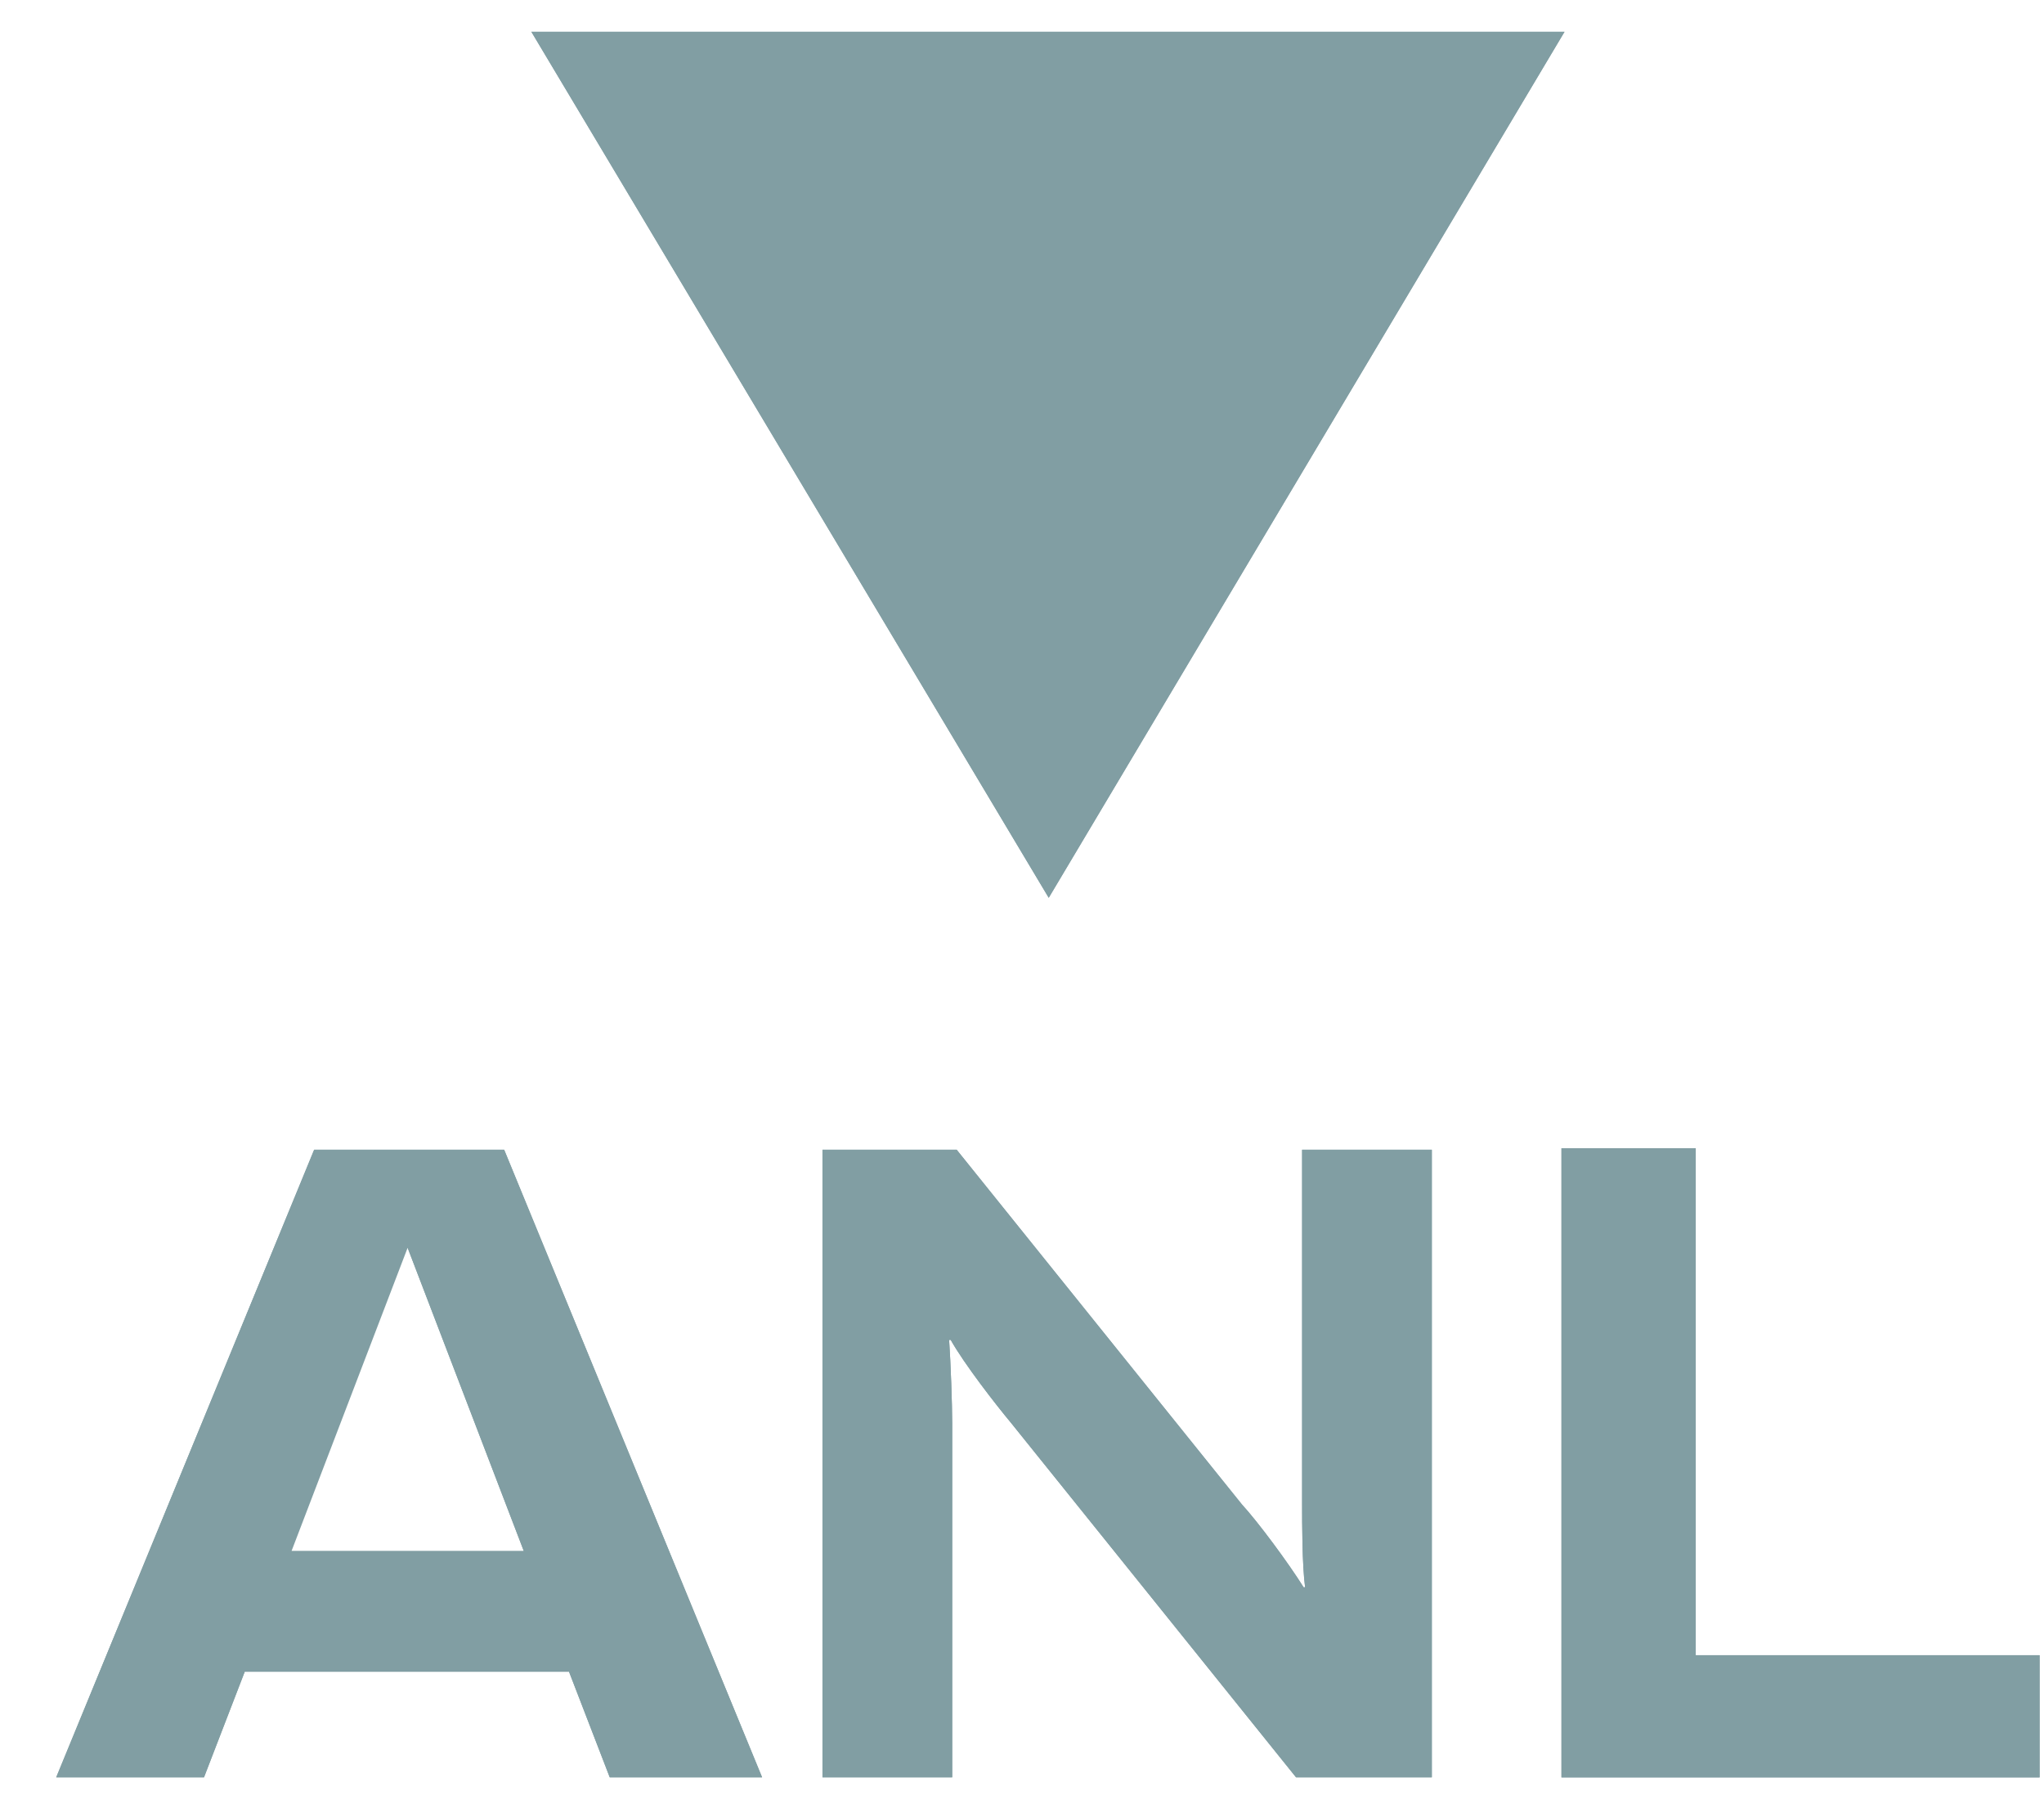
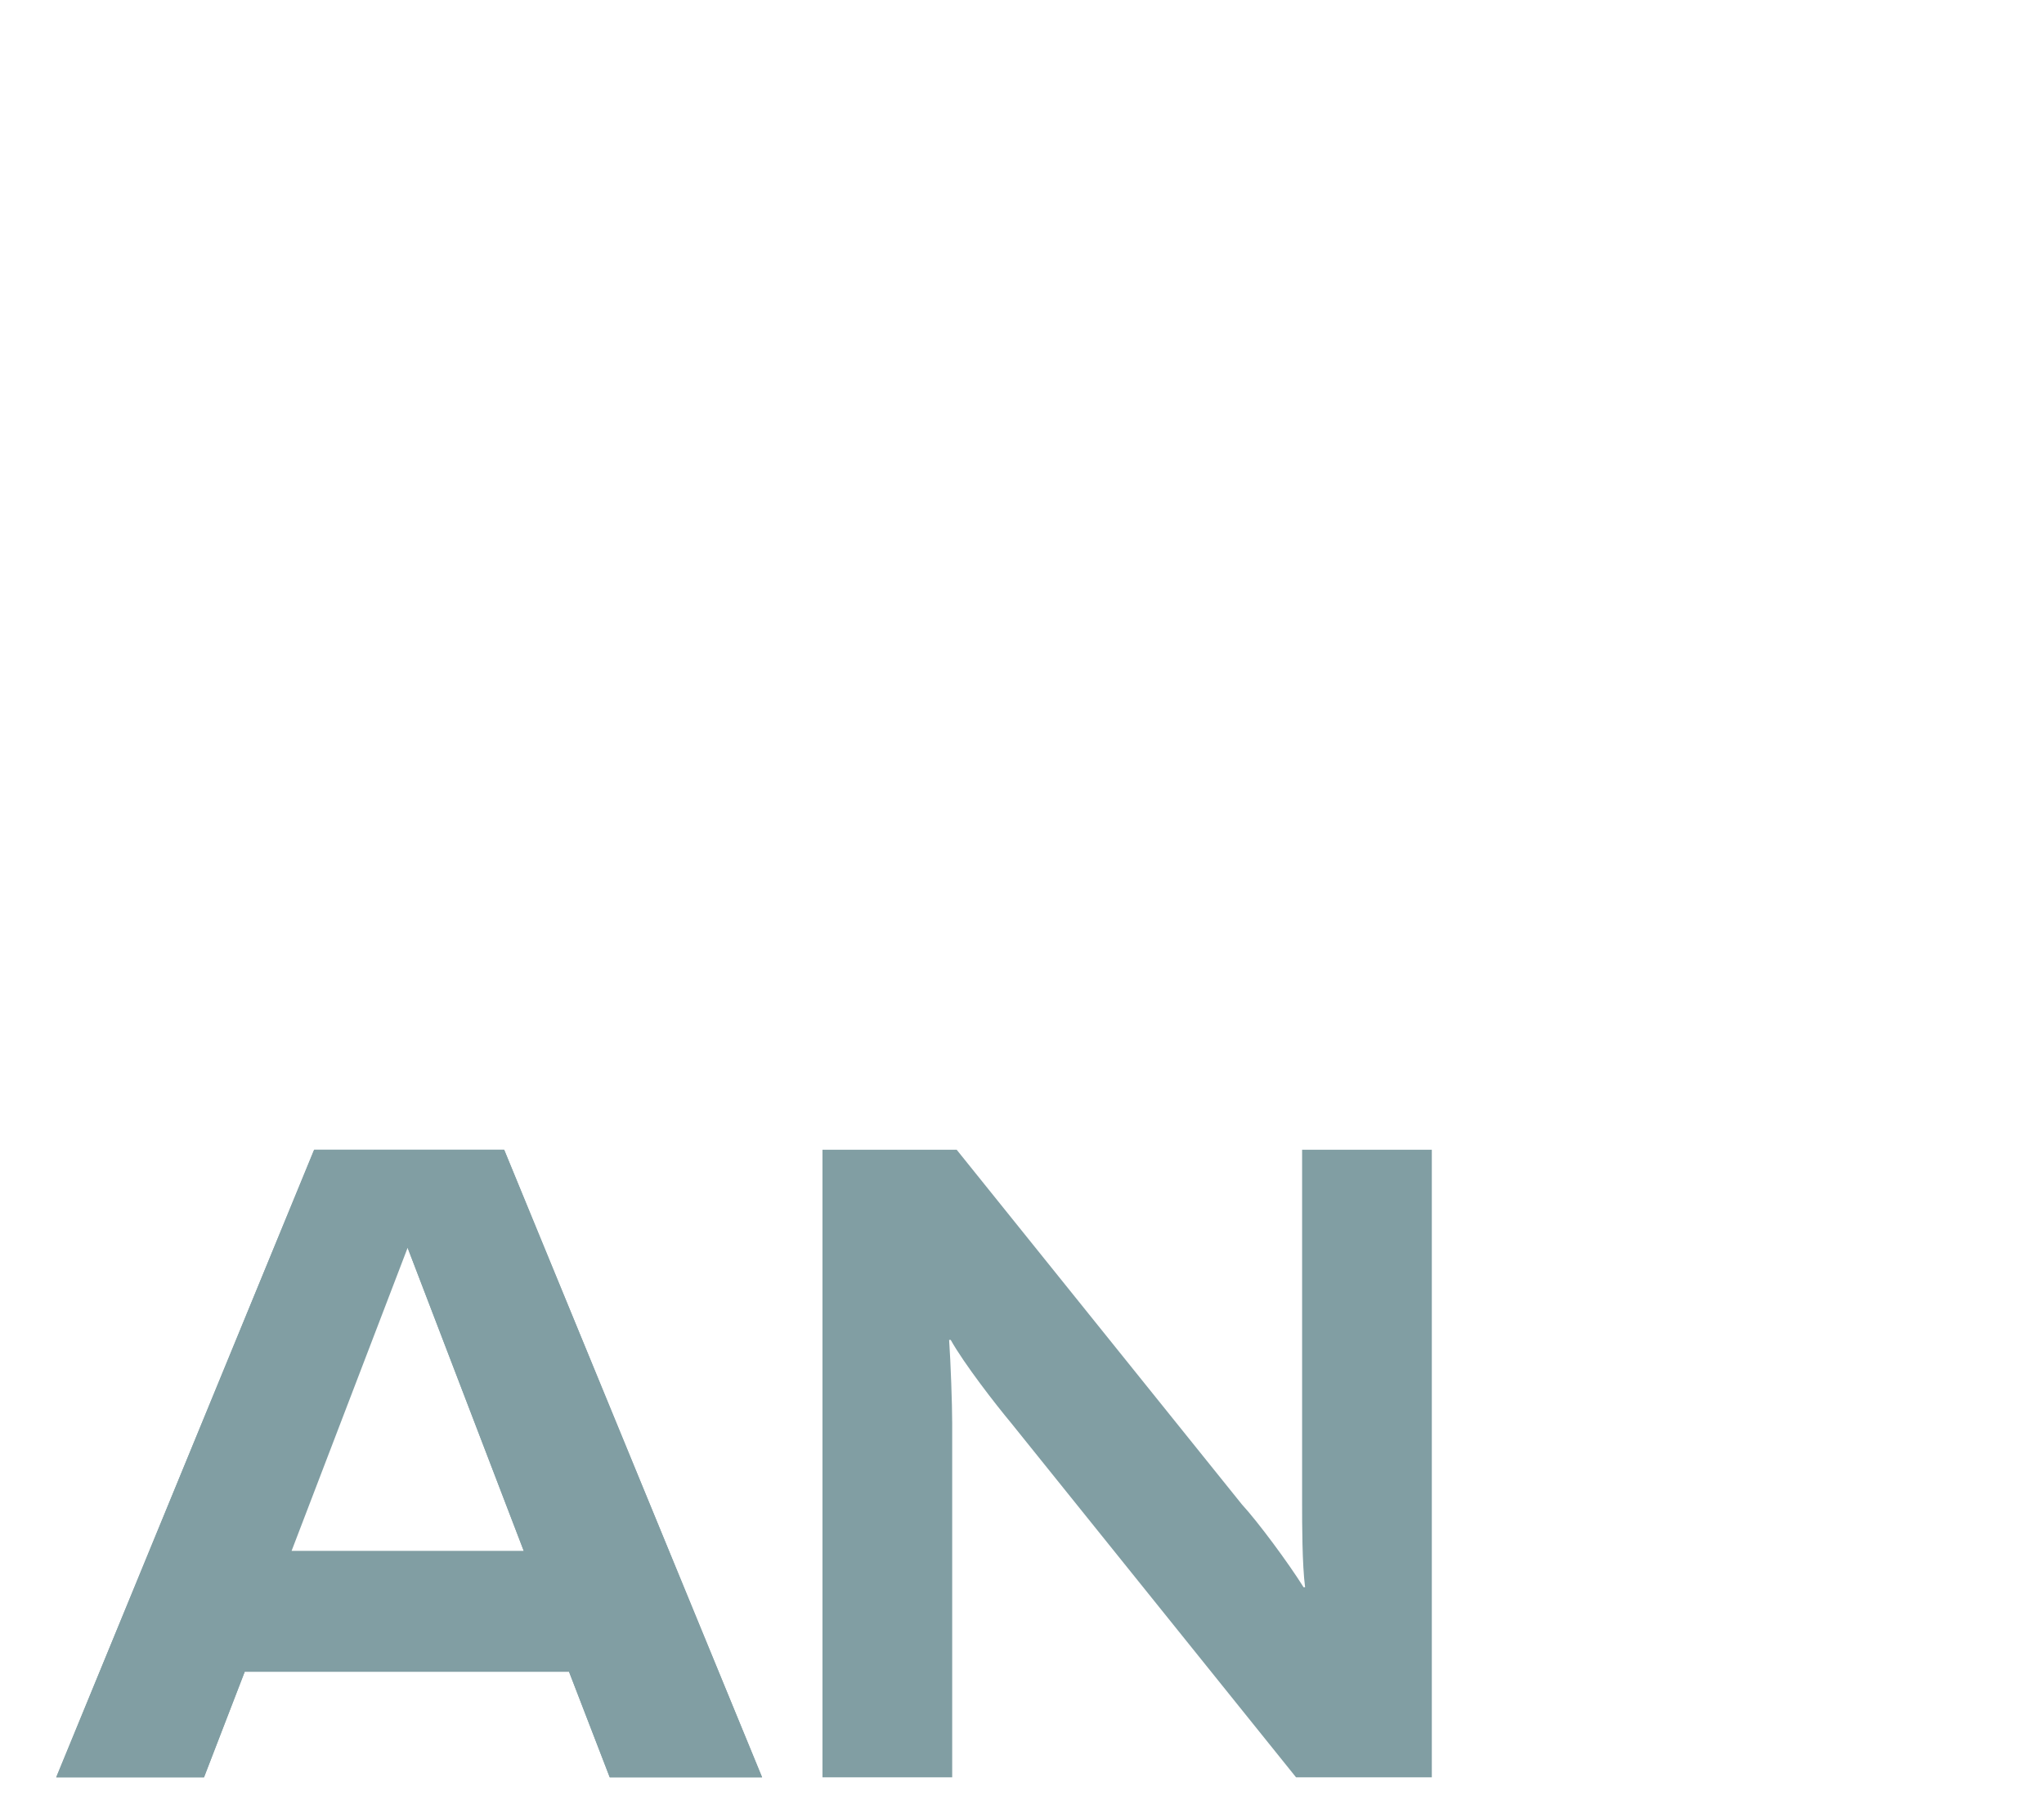
<svg xmlns="http://www.w3.org/2000/svg" width="26" height="23" viewBox="0 0 26 23" fill="none">
-   <path d="M13.34 11.417L6.759 0.404H19.901L13.34 11.417Z" fill="#819EA3" />
  <path d="M5.185 15.868L6.663 19.725H3.708L5.185 15.868ZM3.996 14.621L0.715 22.602H2.595L3.113 21.259H7.238L7.756 22.602H9.694L6.413 14.621H3.976H3.996Z" fill="#819EA3" />
-   <path d="M16.486 22.602L12.86 18.094C12.668 17.864 12.265 17.346 12.093 17.039H12.073C12.093 17.326 12.112 17.864 12.112 18.094V22.602H10.462V14.621H12.169L15.796 19.13C16.007 19.36 16.39 19.878 16.582 20.185H16.601C16.563 19.897 16.563 19.36 16.563 19.13V14.621H18.213V22.602H16.506H16.486Z" fill="#819EA3" />
-   <path d="M25.944 22.603H19.862V14.602H21.57V21.049H25.944V22.603Z" fill="#819EA3" />
-   <path d="M13.34 11.417L6.759 0.404H19.901L13.34 11.417Z" fill="#819EA3" />
  <path d="M5.185 15.868L6.663 19.725H3.689L5.166 15.868H5.185ZM3.996 14.621L0.715 22.602H2.595L3.113 21.259H7.238L7.756 22.602H9.694L6.413 14.621H3.976H3.996Z" fill="#819EA3" />
  <path d="M16.486 22.602L12.86 18.094C12.668 17.864 12.265 17.346 12.093 17.039H12.073C12.093 17.326 12.112 17.864 12.112 18.094V22.602H10.462V14.621H12.169L15.796 19.13C16.007 19.36 16.39 19.878 16.582 20.185H16.601C16.563 19.897 16.563 19.36 16.563 19.13V14.621H18.213V22.602H16.506H16.486Z" fill="#819EA3" />
-   <path d="M25.944 22.603H19.862V14.602H21.57V21.049H25.944V22.603Z" fill="#819EA3" />
</svg>